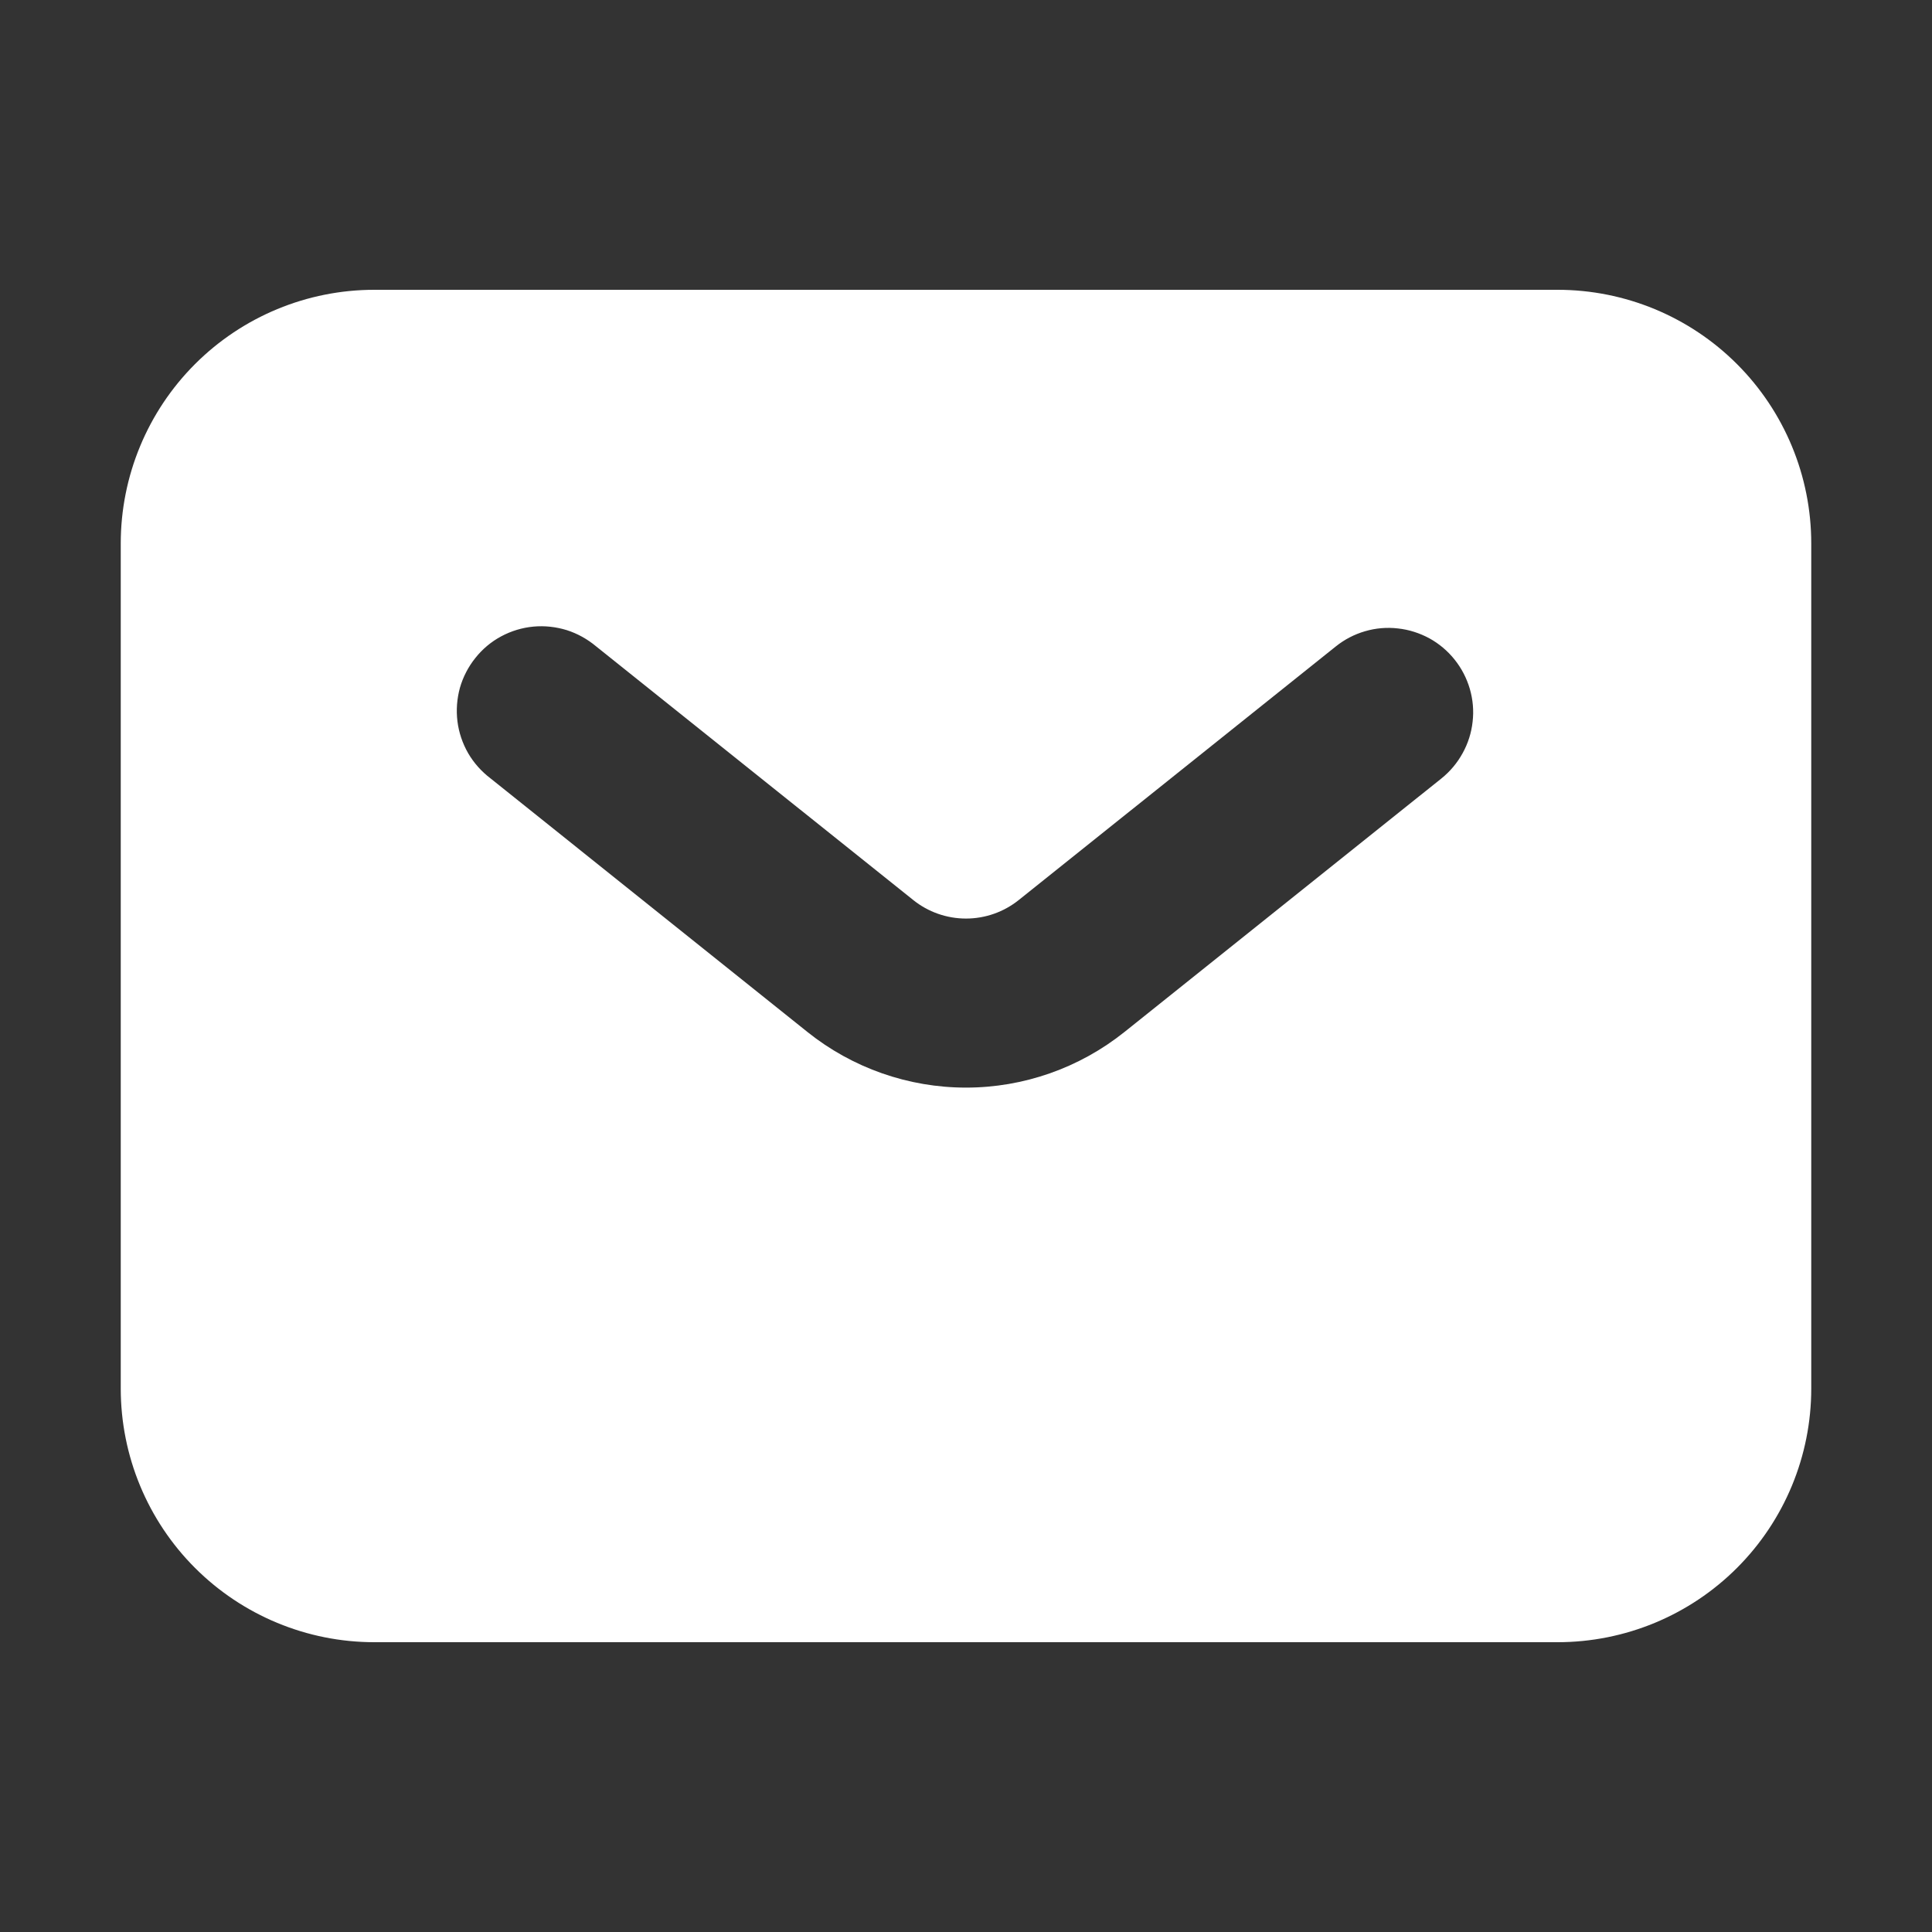
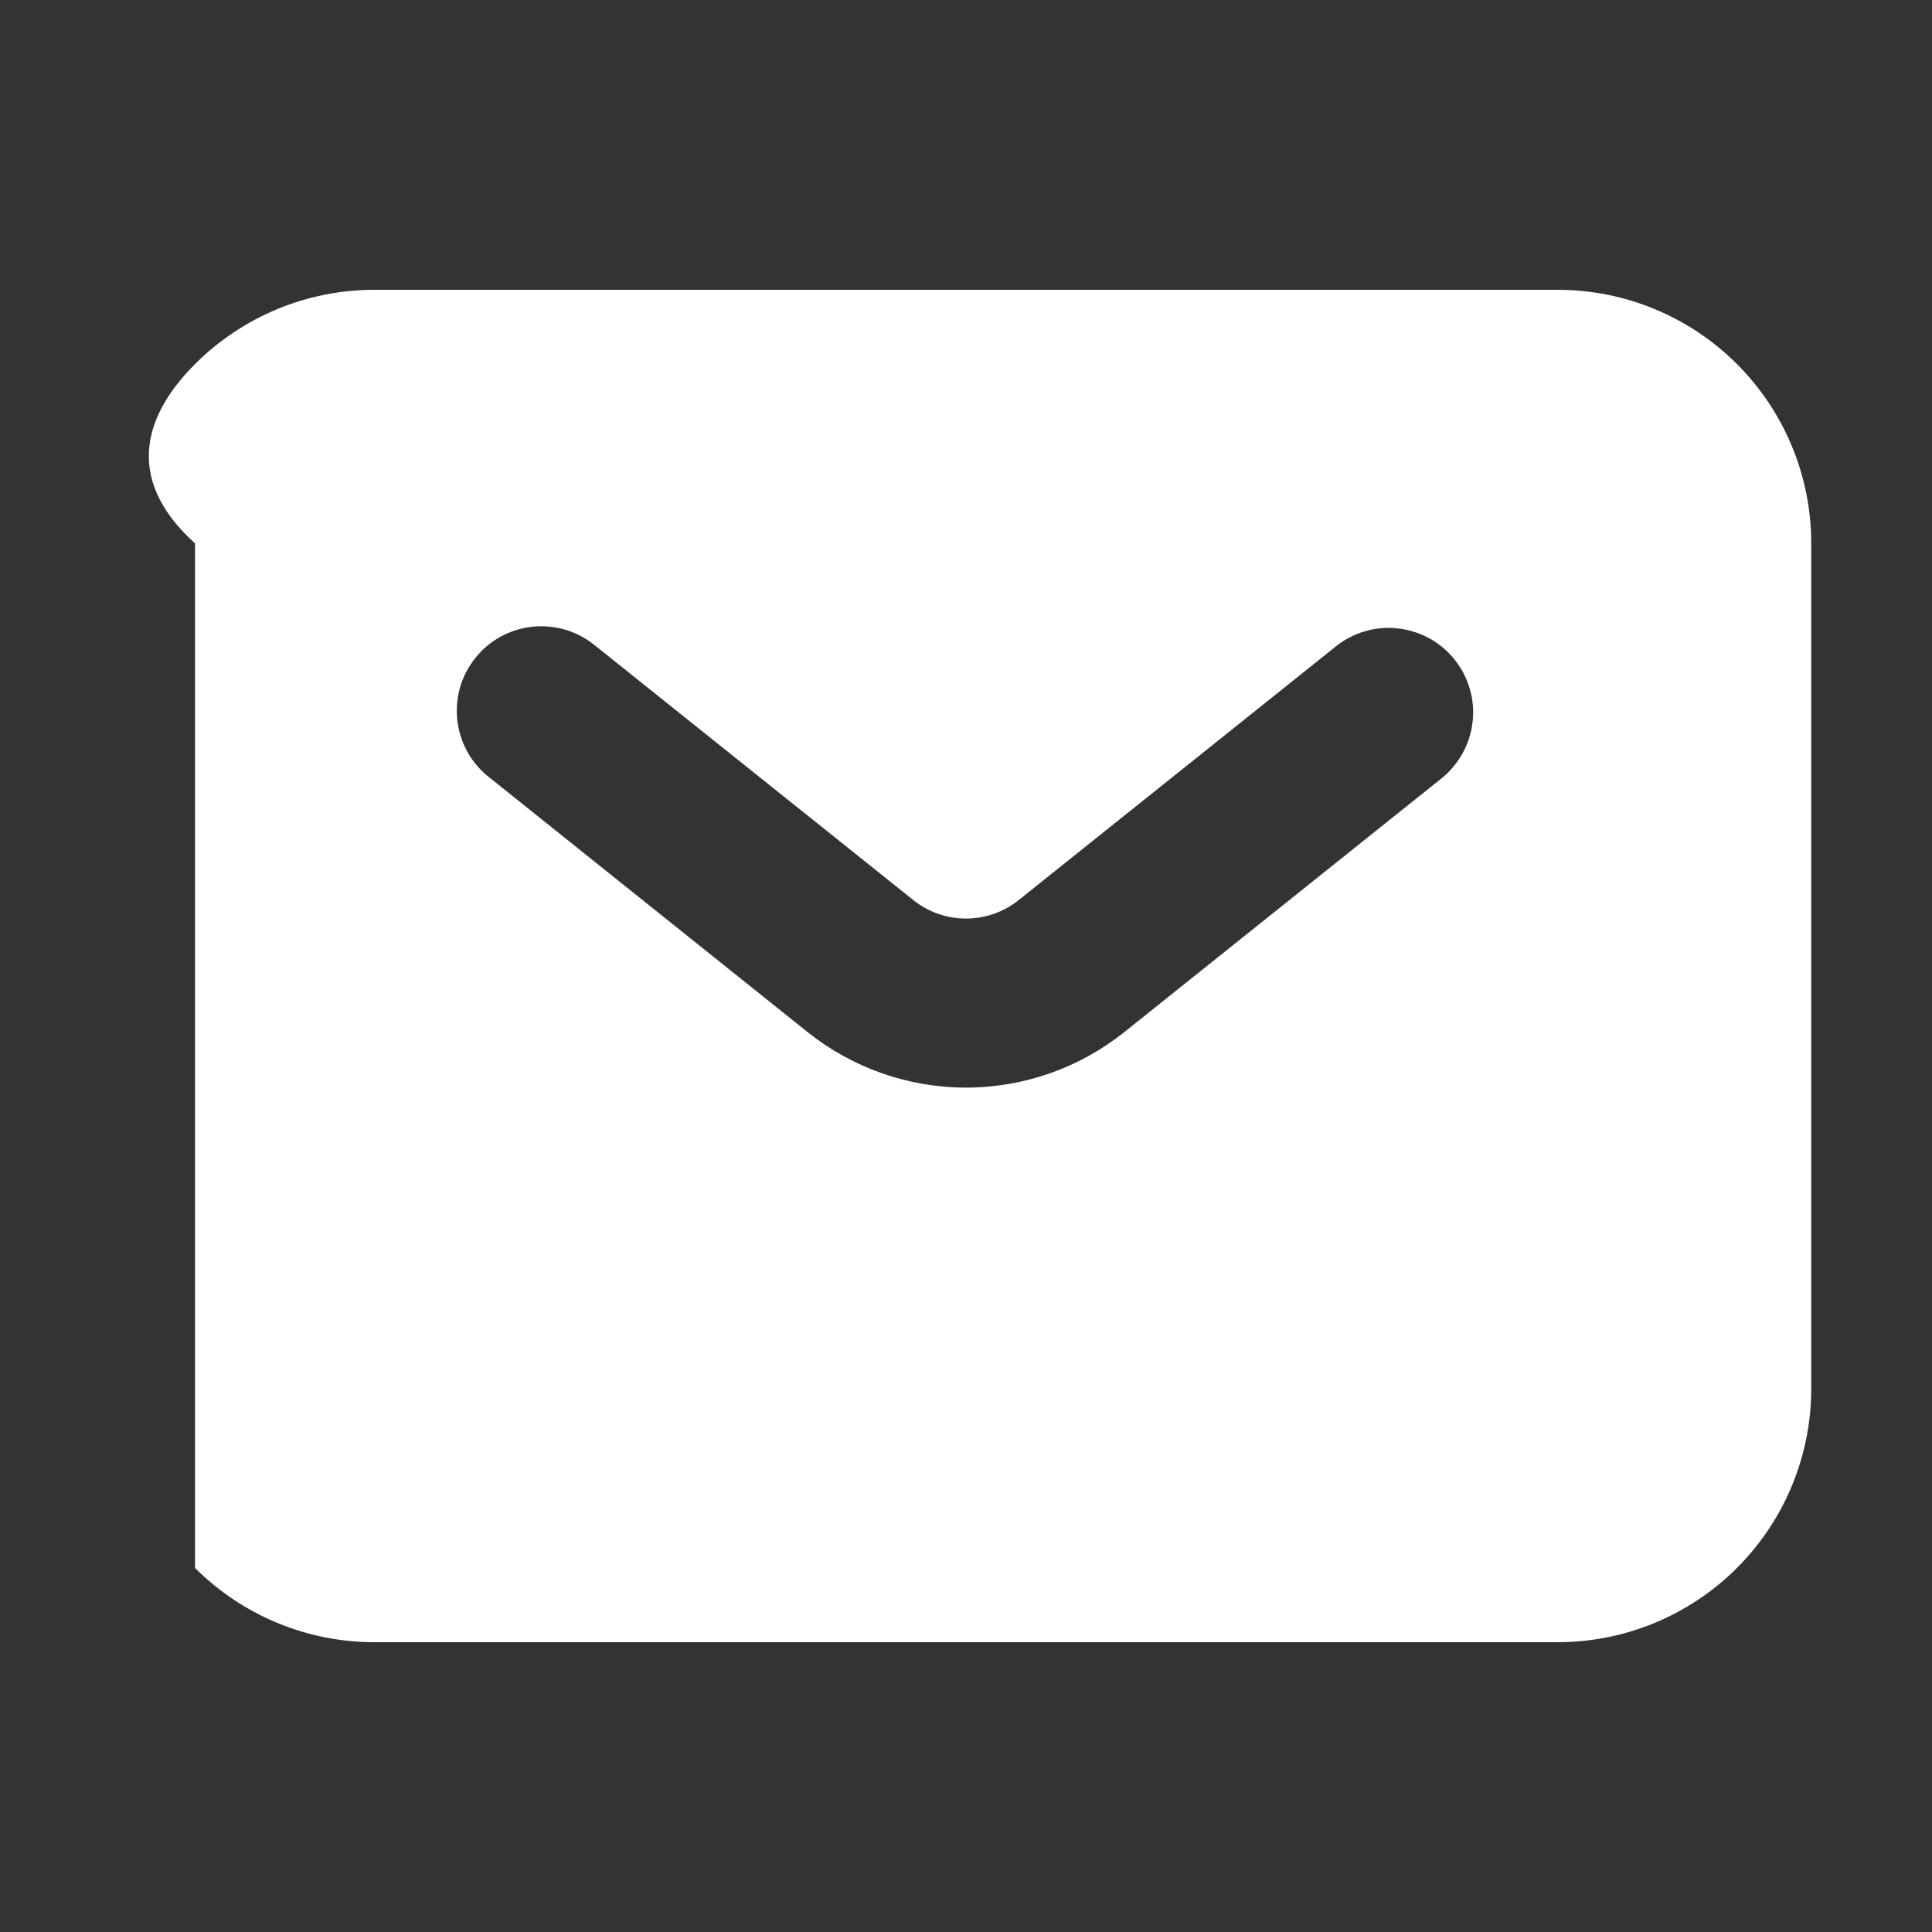
<svg xmlns="http://www.w3.org/2000/svg" width="18" height="18" viewBox="0 0 18 18" fill="none">
  <rect x="0" y="0" width="18" height="18" fill="#333333" stroke="none" />
-   <path fill-rule="evenodd" clip-rule="evenodd" d="M3.487 15.3C2.861 15.3 2.26 15.051 1.817 14.608C1.374 14.165 1.125 13.564 1.125 12.937V5.063C1.125 4.436 1.374 3.835 1.817 3.392C2.26 2.949 2.861 2.7 3.487 2.7H14.512C15.139 2.7 15.74 2.949 16.183 3.392C16.626 3.835 16.875 4.436 16.875 5.063V12.937C16.875 13.564 16.626 14.165 16.183 14.608C15.74 15.051 15.139 15.3 14.512 15.3H3.487ZM5.555 6.023C5.474 5.955 5.381 5.903 5.281 5.871C5.18 5.84 5.074 5.828 4.969 5.838C4.864 5.848 4.762 5.879 4.669 5.929C4.576 5.979 4.495 6.047 4.429 6.13C4.363 6.212 4.314 6.307 4.285 6.408C4.257 6.51 4.249 6.616 4.262 6.721C4.275 6.825 4.309 6.926 4.362 7.018C4.415 7.109 4.486 7.188 4.57 7.252L7.523 9.615C7.942 9.95 8.463 10.133 9 10.133C9.537 10.133 10.057 9.95 10.476 9.615L13.429 7.253C13.51 7.188 13.577 7.108 13.627 7.017C13.677 6.927 13.709 6.827 13.72 6.724C13.732 6.622 13.723 6.518 13.694 6.418C13.665 6.319 13.617 6.226 13.552 6.145C13.488 6.065 13.408 5.997 13.317 5.947C13.226 5.898 13.127 5.866 13.024 5.855C12.921 5.843 12.817 5.852 12.718 5.881C12.618 5.91 12.526 5.958 12.445 6.023L9.492 8.385C9.352 8.497 9.179 8.558 9 8.558C8.821 8.558 8.647 8.497 8.508 8.385L5.555 6.023Z" fill="white" />
+   <path fill-rule="evenodd" clip-rule="evenodd" d="M3.487 15.3C2.861 15.3 2.26 15.051 1.817 14.608V5.063C1.125 4.436 1.374 3.835 1.817 3.392C2.26 2.949 2.861 2.7 3.487 2.7H14.512C15.139 2.7 15.74 2.949 16.183 3.392C16.626 3.835 16.875 4.436 16.875 5.063V12.937C16.875 13.564 16.626 14.165 16.183 14.608C15.74 15.051 15.139 15.3 14.512 15.3H3.487ZM5.555 6.023C5.474 5.955 5.381 5.903 5.281 5.871C5.18 5.84 5.074 5.828 4.969 5.838C4.864 5.848 4.762 5.879 4.669 5.929C4.576 5.979 4.495 6.047 4.429 6.13C4.363 6.212 4.314 6.307 4.285 6.408C4.257 6.51 4.249 6.616 4.262 6.721C4.275 6.825 4.309 6.926 4.362 7.018C4.415 7.109 4.486 7.188 4.57 7.252L7.523 9.615C7.942 9.95 8.463 10.133 9 10.133C9.537 10.133 10.057 9.95 10.476 9.615L13.429 7.253C13.51 7.188 13.577 7.108 13.627 7.017C13.677 6.927 13.709 6.827 13.72 6.724C13.732 6.622 13.723 6.518 13.694 6.418C13.665 6.319 13.617 6.226 13.552 6.145C13.488 6.065 13.408 5.997 13.317 5.947C13.226 5.898 13.127 5.866 13.024 5.855C12.921 5.843 12.817 5.852 12.718 5.881C12.618 5.91 12.526 5.958 12.445 6.023L9.492 8.385C9.352 8.497 9.179 8.558 9 8.558C8.821 8.558 8.647 8.497 8.508 8.385L5.555 6.023Z" fill="white" />
</svg>